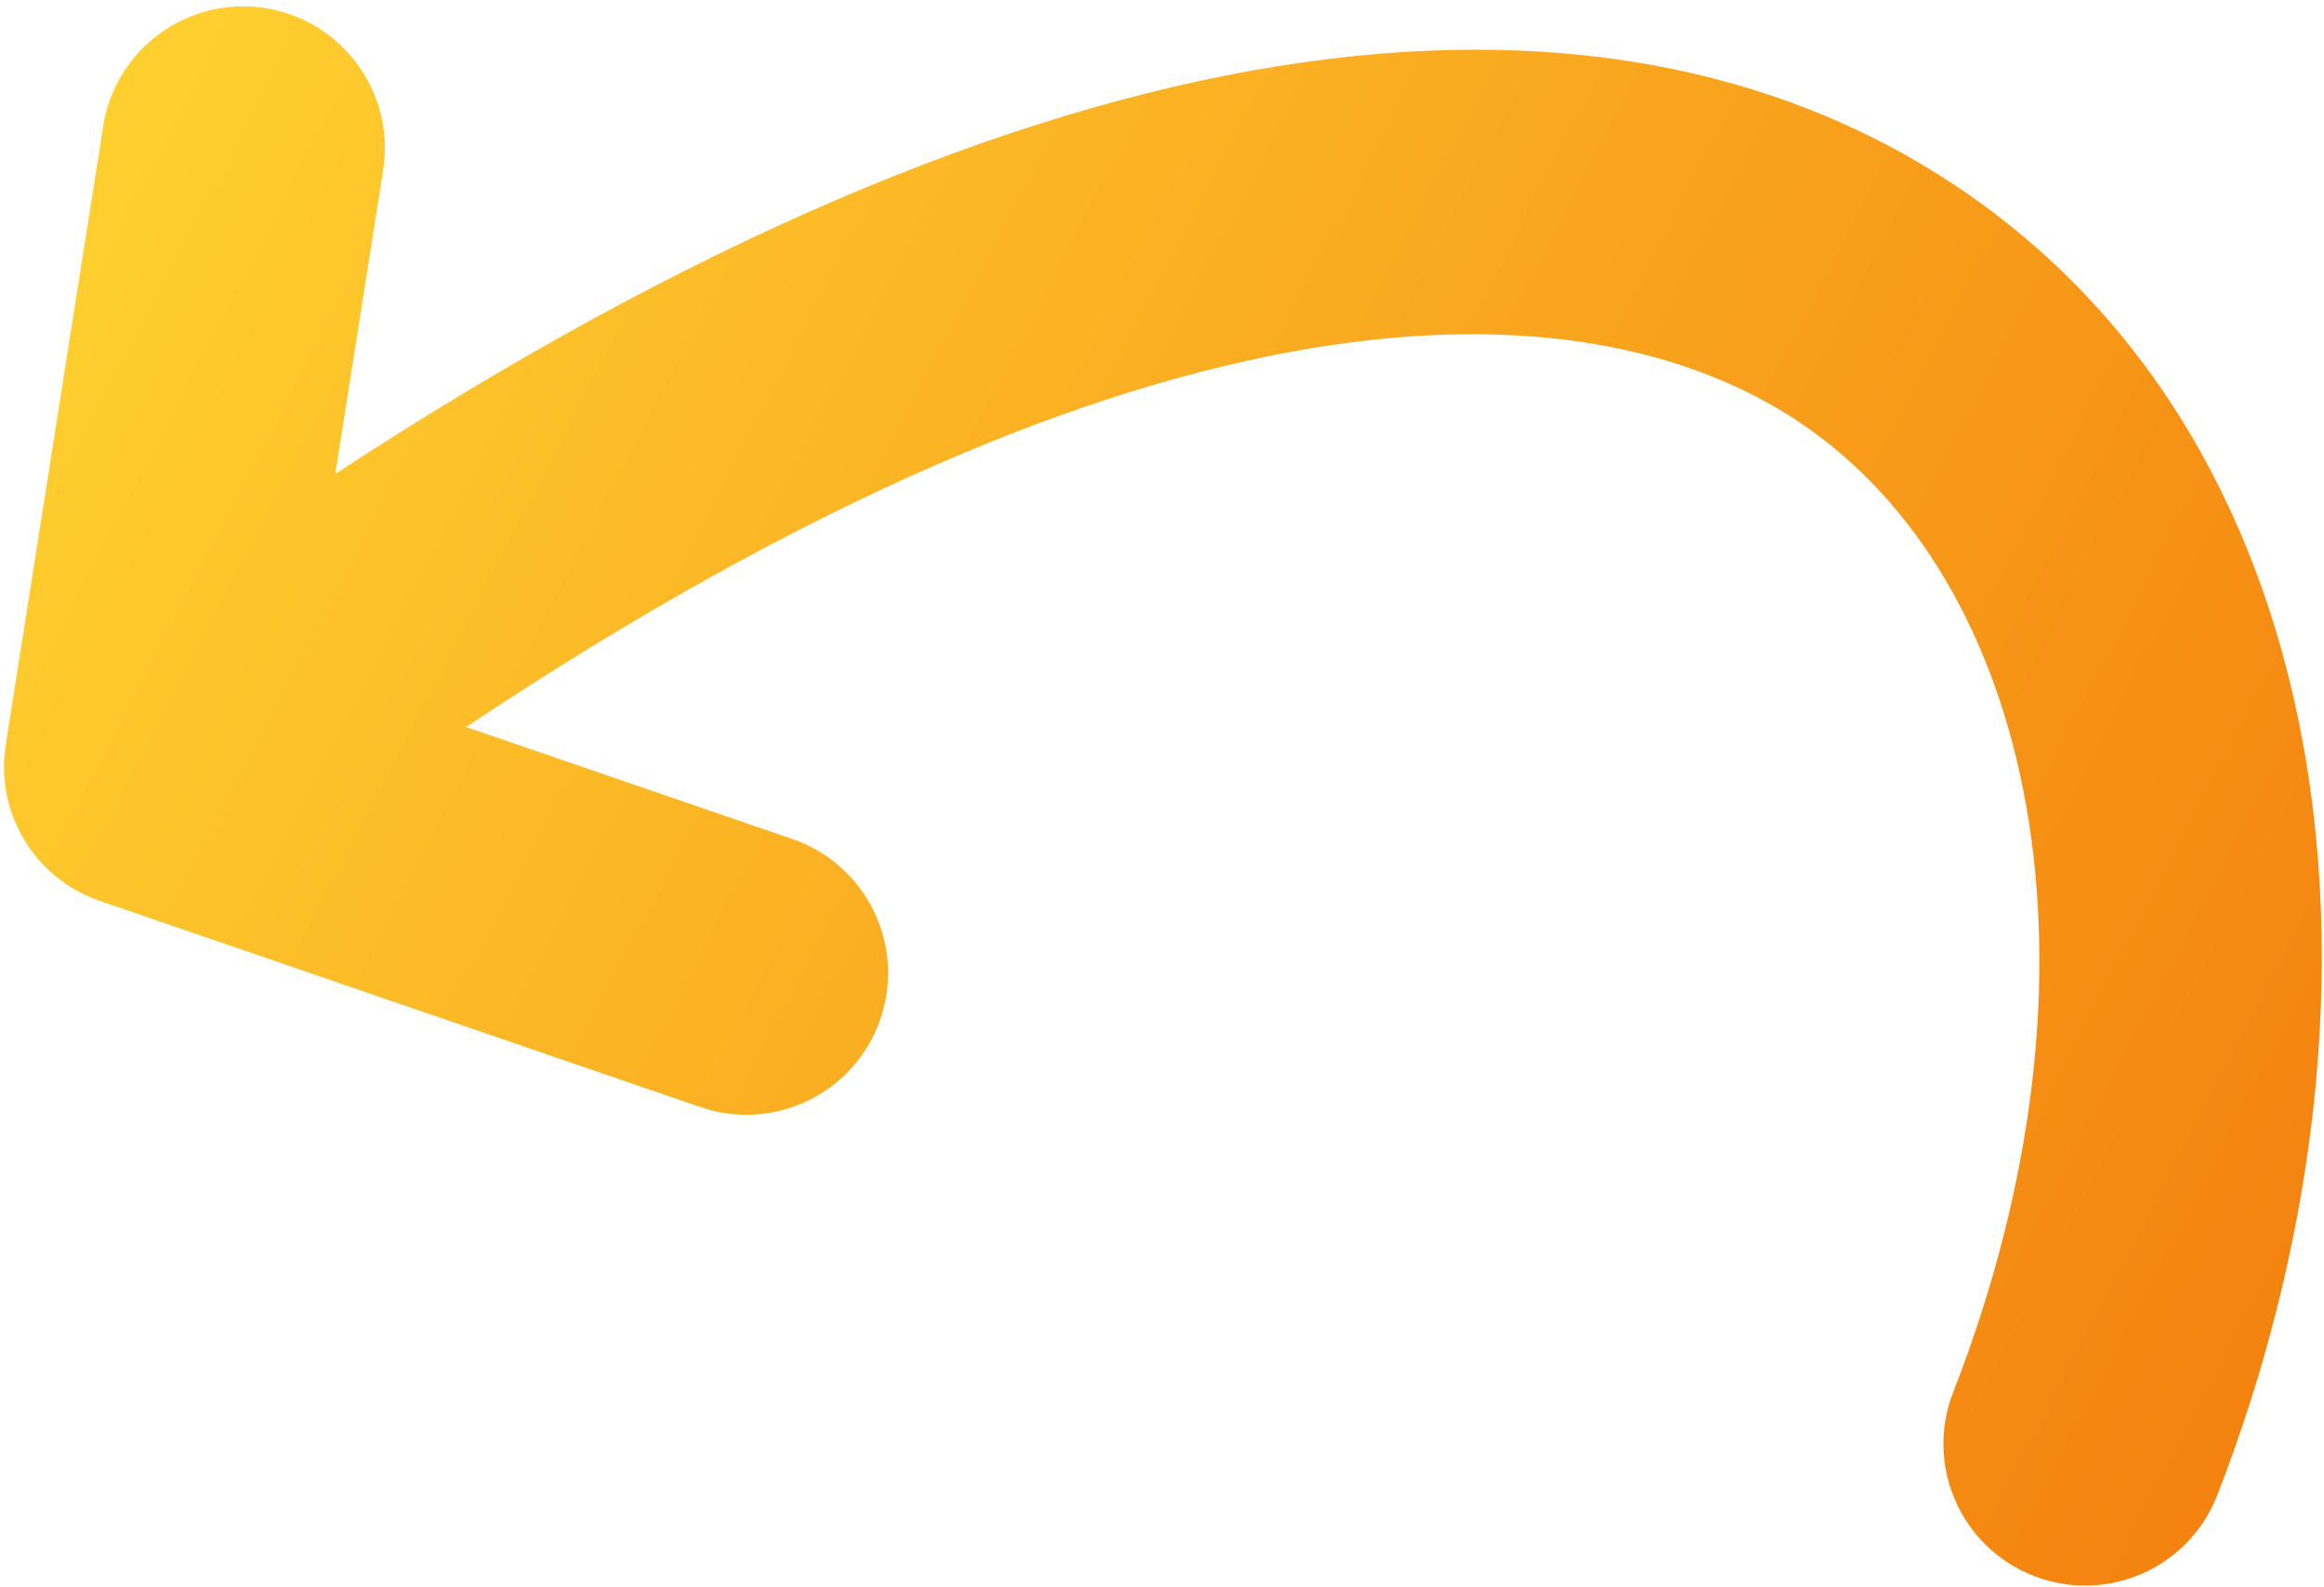
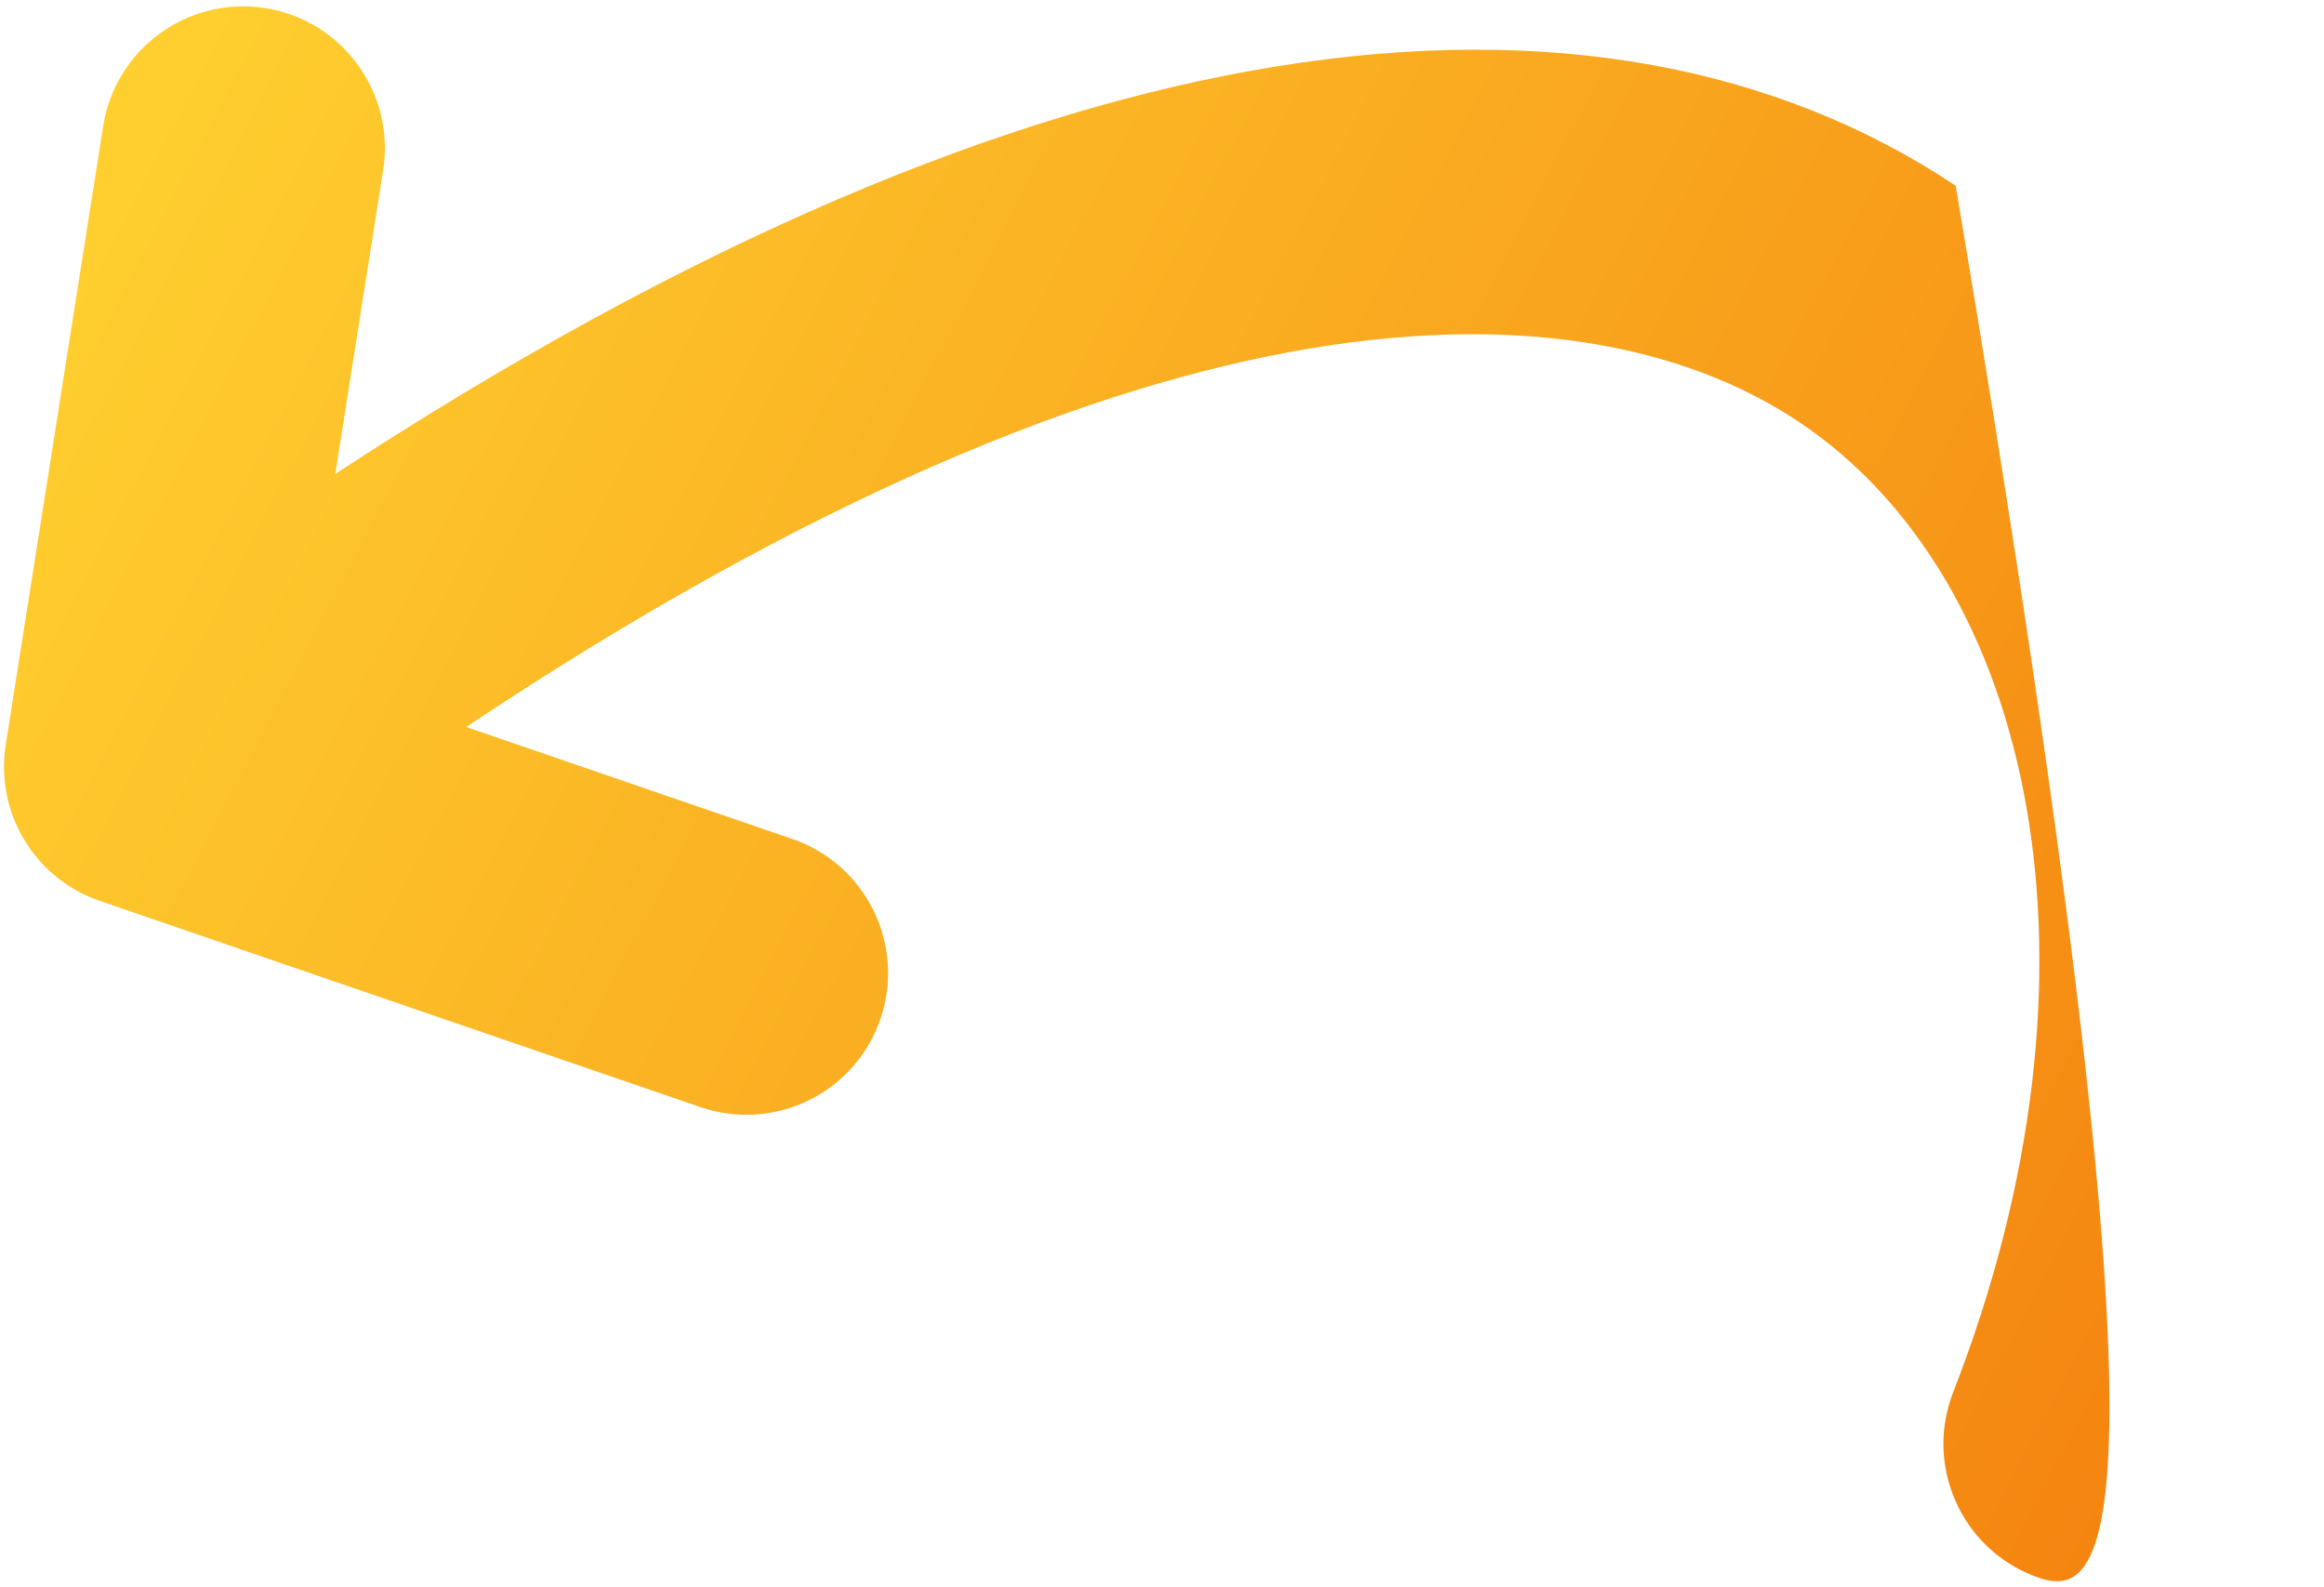
<svg xmlns="http://www.w3.org/2000/svg" width="164" height="112" viewBox="0 0 164 112" fill="none">
-   <path fill-rule="evenodd" clip-rule="evenodd" d="M137.828 98.246C149.508 68.292 143.567 40.843 126.919 29.752C111.781 19.666 81.551 18.871 32.895 51.297L55.915 59.2C61.139 60.993 63.92 66.681 62.127 71.905C60.333 77.129 54.645 79.909 49.421 78.116L7.036 63.566C2.445 61.99 -0.351 57.346 0.404 52.552L7.281 8.895C8.14 3.439 13.26 -0.287 18.715 0.572C24.171 1.432 27.897 6.551 27.038 12.006L23.661 33.441C73.617 0.738 112.694 -3.759 138.009 13.107C166.015 31.767 169.723 71.503 156.462 105.512C154.456 110.658 148.658 113.202 143.512 111.196C138.367 109.19 135.822 103.392 137.828 98.246Z" fill="url(#paint0_linear_11563_21460)" />
+   <path fill-rule="evenodd" clip-rule="evenodd" d="M137.828 98.246C149.508 68.292 143.567 40.843 126.919 29.752C111.781 19.666 81.551 18.871 32.895 51.297L55.915 59.2C61.139 60.993 63.92 66.681 62.127 71.905C60.333 77.129 54.645 79.909 49.421 78.116L7.036 63.566C2.445 61.99 -0.351 57.346 0.404 52.552L7.281 8.895C8.14 3.439 13.26 -0.287 18.715 0.572C24.171 1.432 27.897 6.551 27.038 12.006L23.661 33.441C73.617 0.738 112.694 -3.759 138.009 13.107C154.456 110.658 148.658 113.202 143.512 111.196C138.367 109.19 135.822 103.392 137.828 98.246Z" fill="url(#paint0_linear_11563_21460)" />
  <defs>
    <linearGradient id="paint0_linear_11563_21460" x1="172.62" y1="112.867" x2="-3.375" y2="21.344" gradientUnits="userSpaceOnUse">
      <stop stop-color="#F37B0C" />
      <stop offset="1" stop-color="#FFD130" />
    </linearGradient>
  </defs>
</svg>